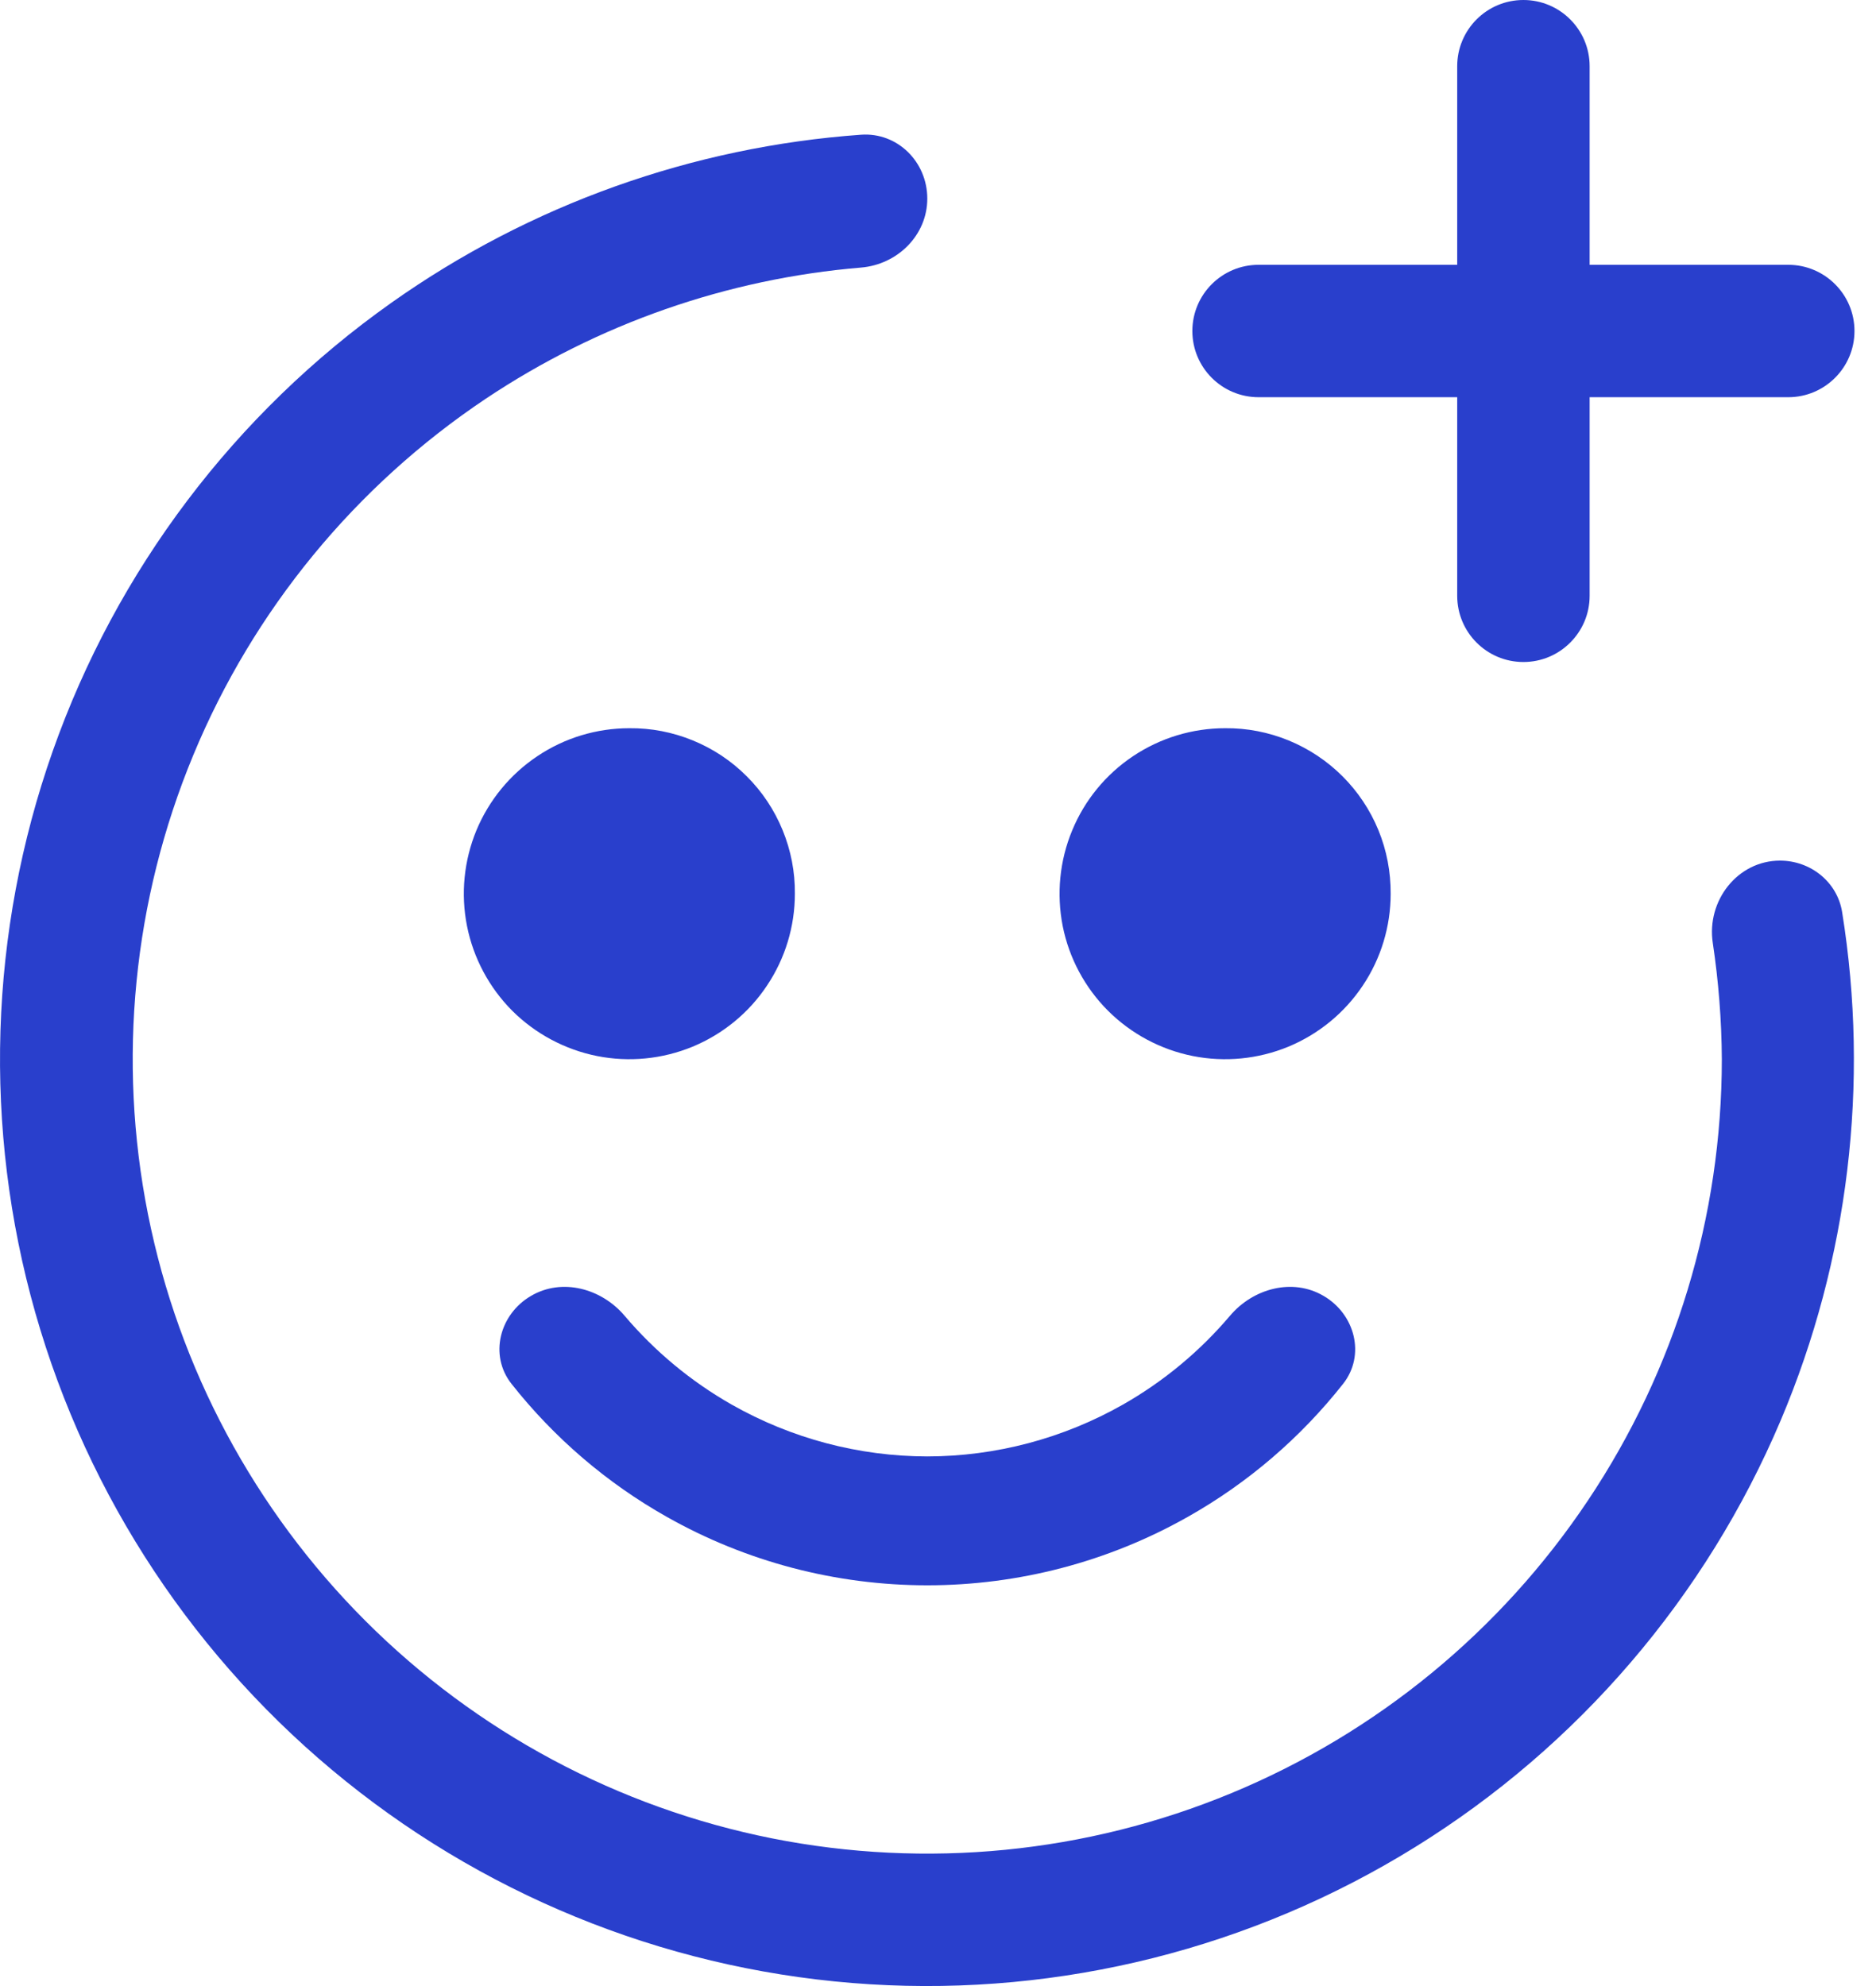
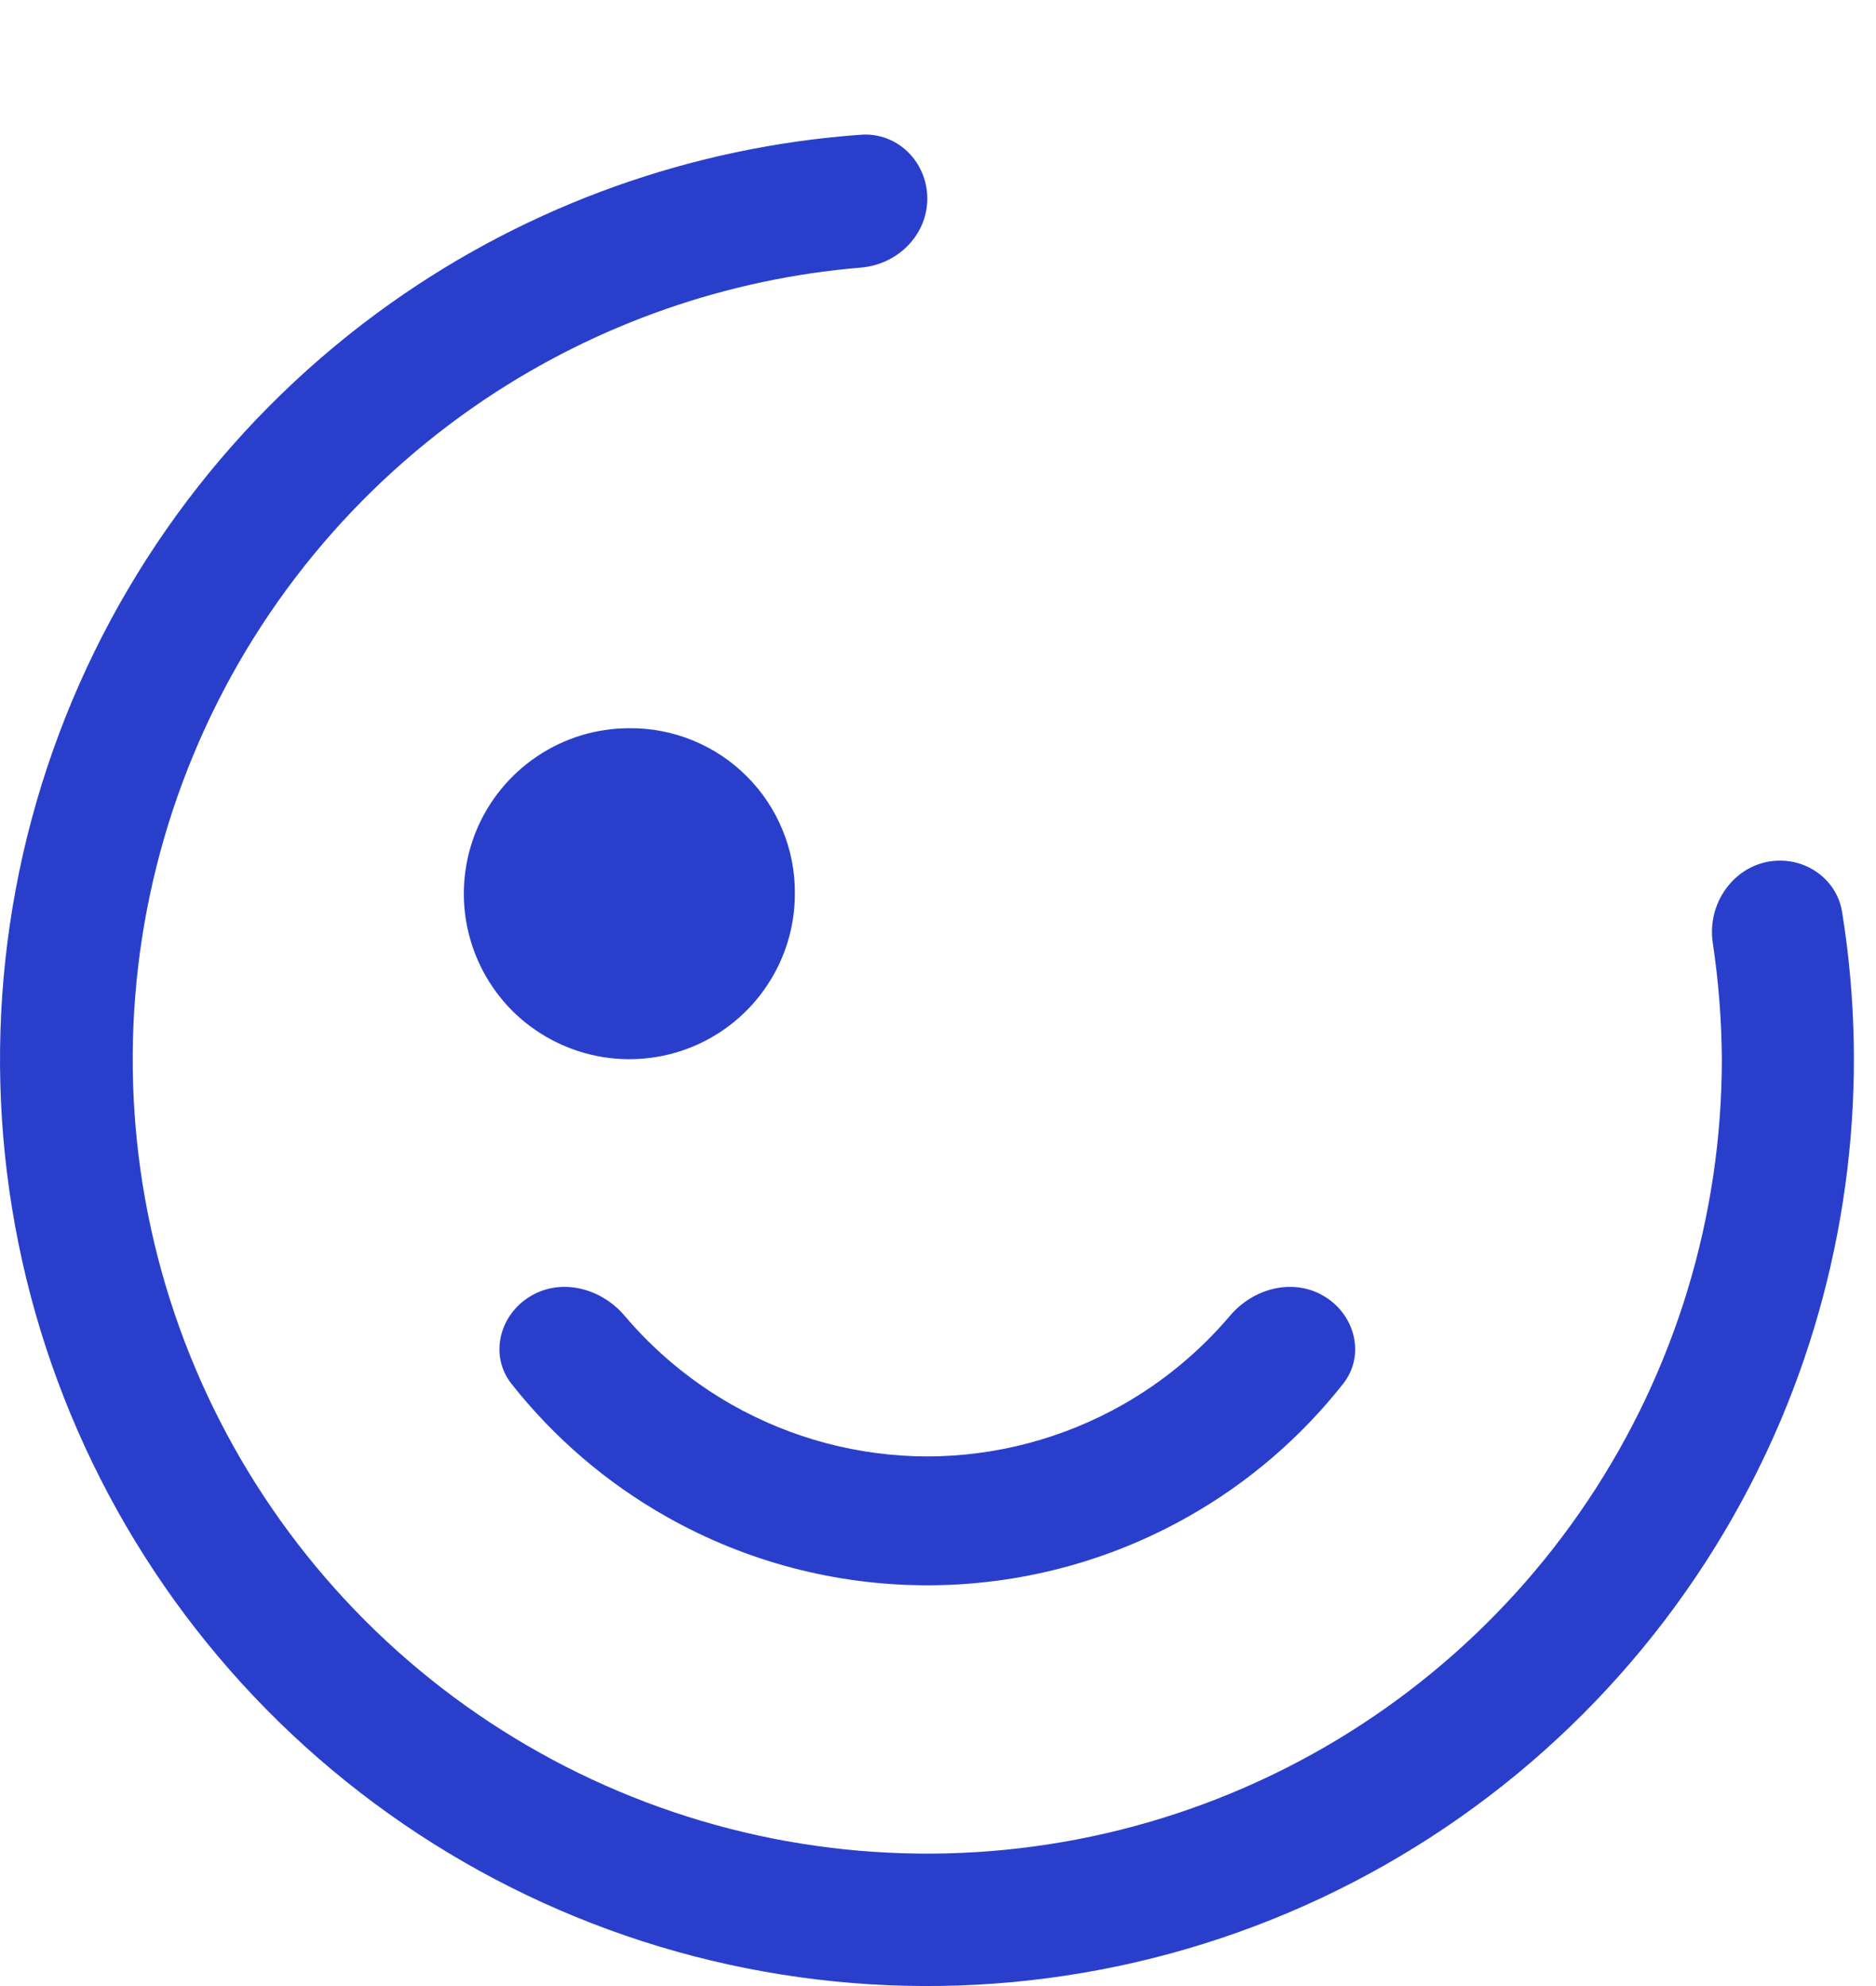
<svg xmlns="http://www.w3.org/2000/svg" width="17" height="18" viewBox="0 0 17 18" fill="none">
  <path d="M8.403 13.2C7.781 13.199 7.171 13.037 6.63 12.73C6.261 12.52 5.933 12.247 5.66 11.925C5.45 11.677 5.093 11.58 4.812 11.745C4.527 11.911 4.43 12.282 4.635 12.542C5.02 13.03 5.498 13.441 6.043 13.748C6.763 14.155 7.576 14.368 8.403 14.368C9.23 14.368 10.043 14.155 10.763 13.748C11.308 13.441 11.786 13.03 12.171 12.542C12.376 12.282 12.279 11.911 11.994 11.745C11.713 11.58 11.356 11.677 11.146 11.925C10.873 12.247 10.545 12.52 10.176 12.73C9.635 13.037 9.025 13.199 8.403 13.2Z" fill="#293FCC" />
-   <path d="M16.805 3C16.805 2.669 16.536 2.4 16.205 2.4H14.405V0.6C14.405 0.269 14.136 0 13.805 0C13.473 0 13.205 0.269 13.205 0.6V2.4H11.405C11.073 2.4 10.805 2.669 10.805 3C10.805 3.331 11.073 3.6 11.405 3.6H13.205V5.4C13.205 5.731 13.473 6 13.805 6C14.136 6 14.405 5.731 14.405 5.4V3.6H16.205C16.536 3.6 16.805 3.331 16.805 3Z" fill="#293FCC" />
  <path d="M5.703 6.6C5.406 6.6 5.116 6.688 4.87 6.853C4.623 7.018 4.431 7.252 4.317 7.526C4.204 7.8 4.174 8.102 4.232 8.393C4.29 8.684 4.433 8.951 4.642 9.161C4.852 9.37 5.12 9.513 5.41 9.571C5.701 9.629 6.003 9.599 6.277 9.486C6.551 9.372 6.786 9.18 6.95 8.933C7.115 8.687 7.203 8.397 7.203 8.1C7.205 7.902 7.167 7.707 7.092 7.524C7.017 7.341 6.907 7.175 6.767 7.036C6.628 6.896 6.462 6.786 6.279 6.711C6.096 6.636 5.901 6.598 5.703 6.6Z" fill="#293FCC" />
-   <path d="M11.102 6.6C10.805 6.6 10.515 6.688 10.268 6.853C10.021 7.018 9.829 7.252 9.716 7.526C9.602 7.8 9.573 8.102 9.63 8.393C9.688 8.684 9.831 8.951 10.041 9.161C10.251 9.37 10.518 9.513 10.809 9.571C11.1 9.629 11.402 9.599 11.676 9.486C11.95 9.372 12.184 9.18 12.349 8.933C12.514 8.687 12.602 8.397 12.602 8.1C12.603 7.902 12.566 7.707 12.491 7.524C12.416 7.341 12.305 7.175 12.166 7.036C12.026 6.896 11.86 6.786 11.678 6.711C11.495 6.636 11.299 6.598 11.102 6.6Z" fill="#293FCC" />
  <path d="M16.13 7.8C15.745 7.8 15.463 8.164 15.521 8.546C15.573 8.894 15.601 9.247 15.603 9.6C15.603 11.024 15.181 12.416 14.389 13.6C13.598 14.784 12.474 15.707 11.158 16.252C9.843 16.797 8.395 16.939 6.998 16.662C5.602 16.384 4.319 15.698 3.312 14.691C2.305 13.684 1.619 12.401 1.341 11.005C1.063 9.608 1.206 8.16 1.751 6.845C2.296 5.529 3.219 4.405 4.403 3.613C5.42 2.934 6.591 2.526 7.803 2.425C8.134 2.397 8.403 2.131 8.403 1.8C8.403 1.468 8.134 1.198 7.803 1.221C6.277 1.33 4.804 1.854 3.548 2.743C2.129 3.747 1.056 5.167 0.478 6.807C-0.1 8.447 -0.155 10.226 0.32 11.898C0.796 13.571 1.779 15.054 3.134 16.144C4.489 17.234 6.148 17.877 7.884 17.984C9.619 18.091 11.345 17.657 12.823 16.741C14.302 15.825 15.459 14.473 16.137 12.872C16.752 11.417 16.943 9.82 16.693 8.266C16.649 7.993 16.407 7.8 16.13 7.8Z" fill="#293FCC" />
</svg>